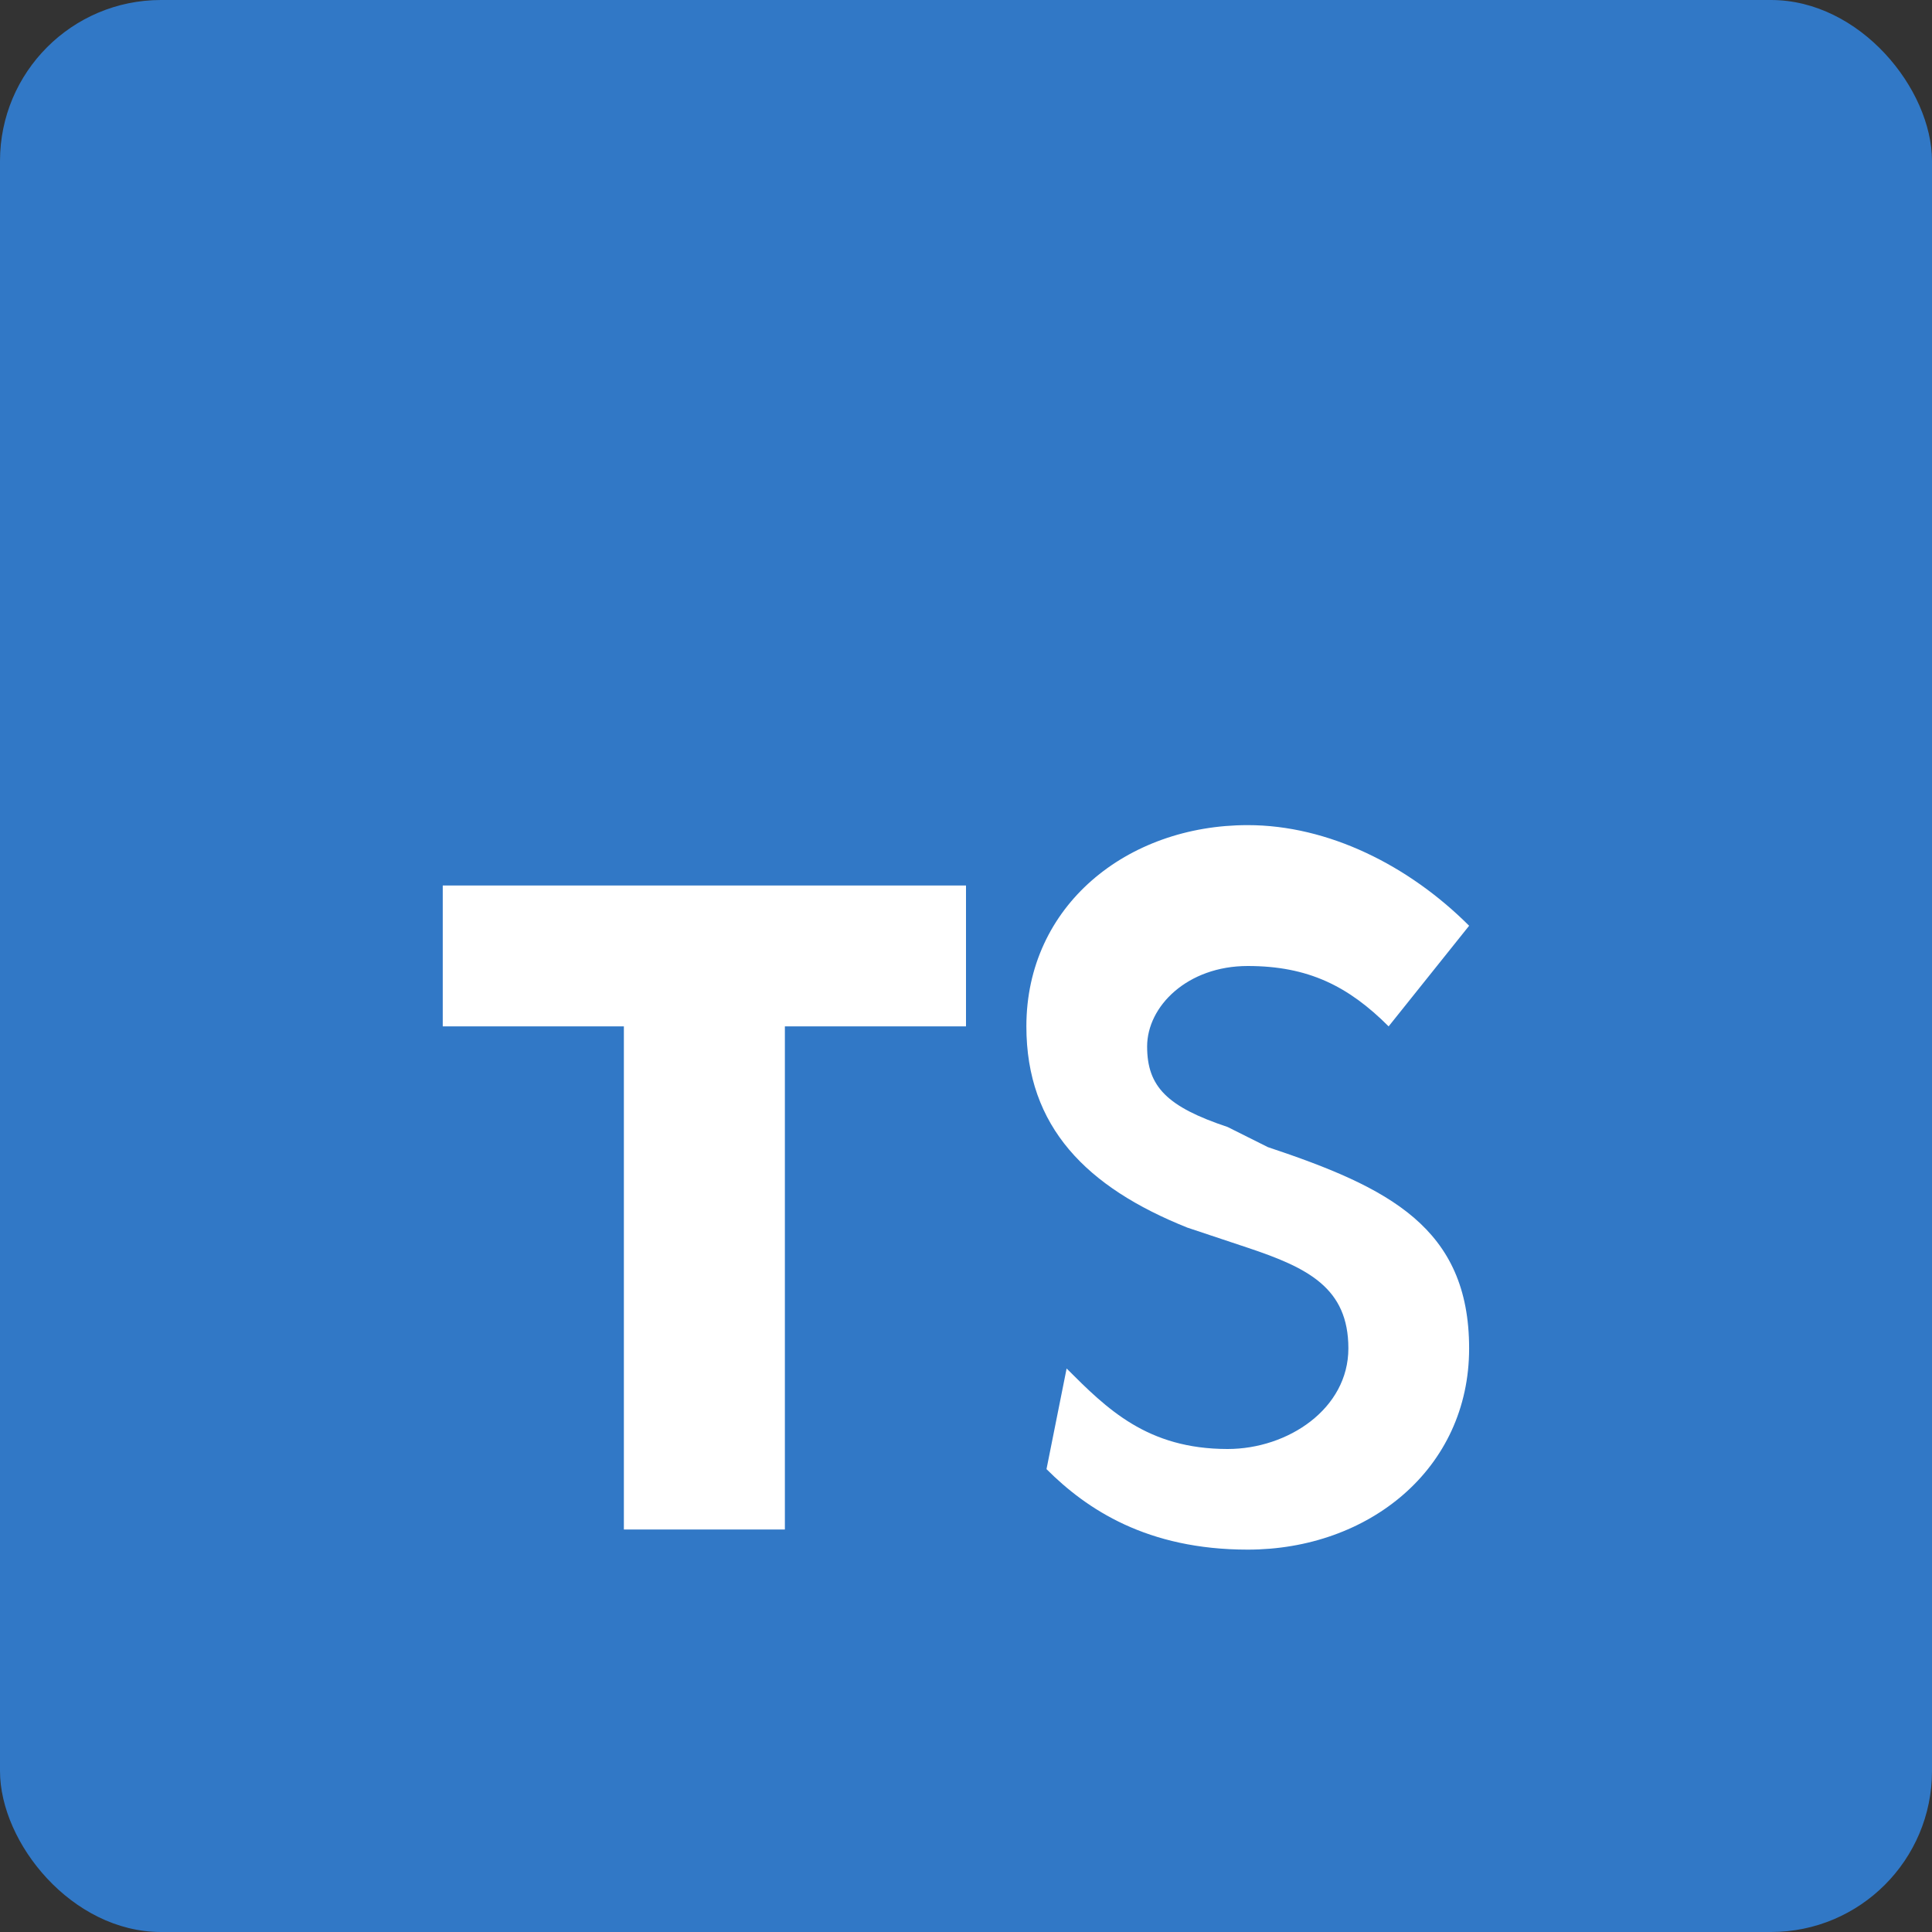
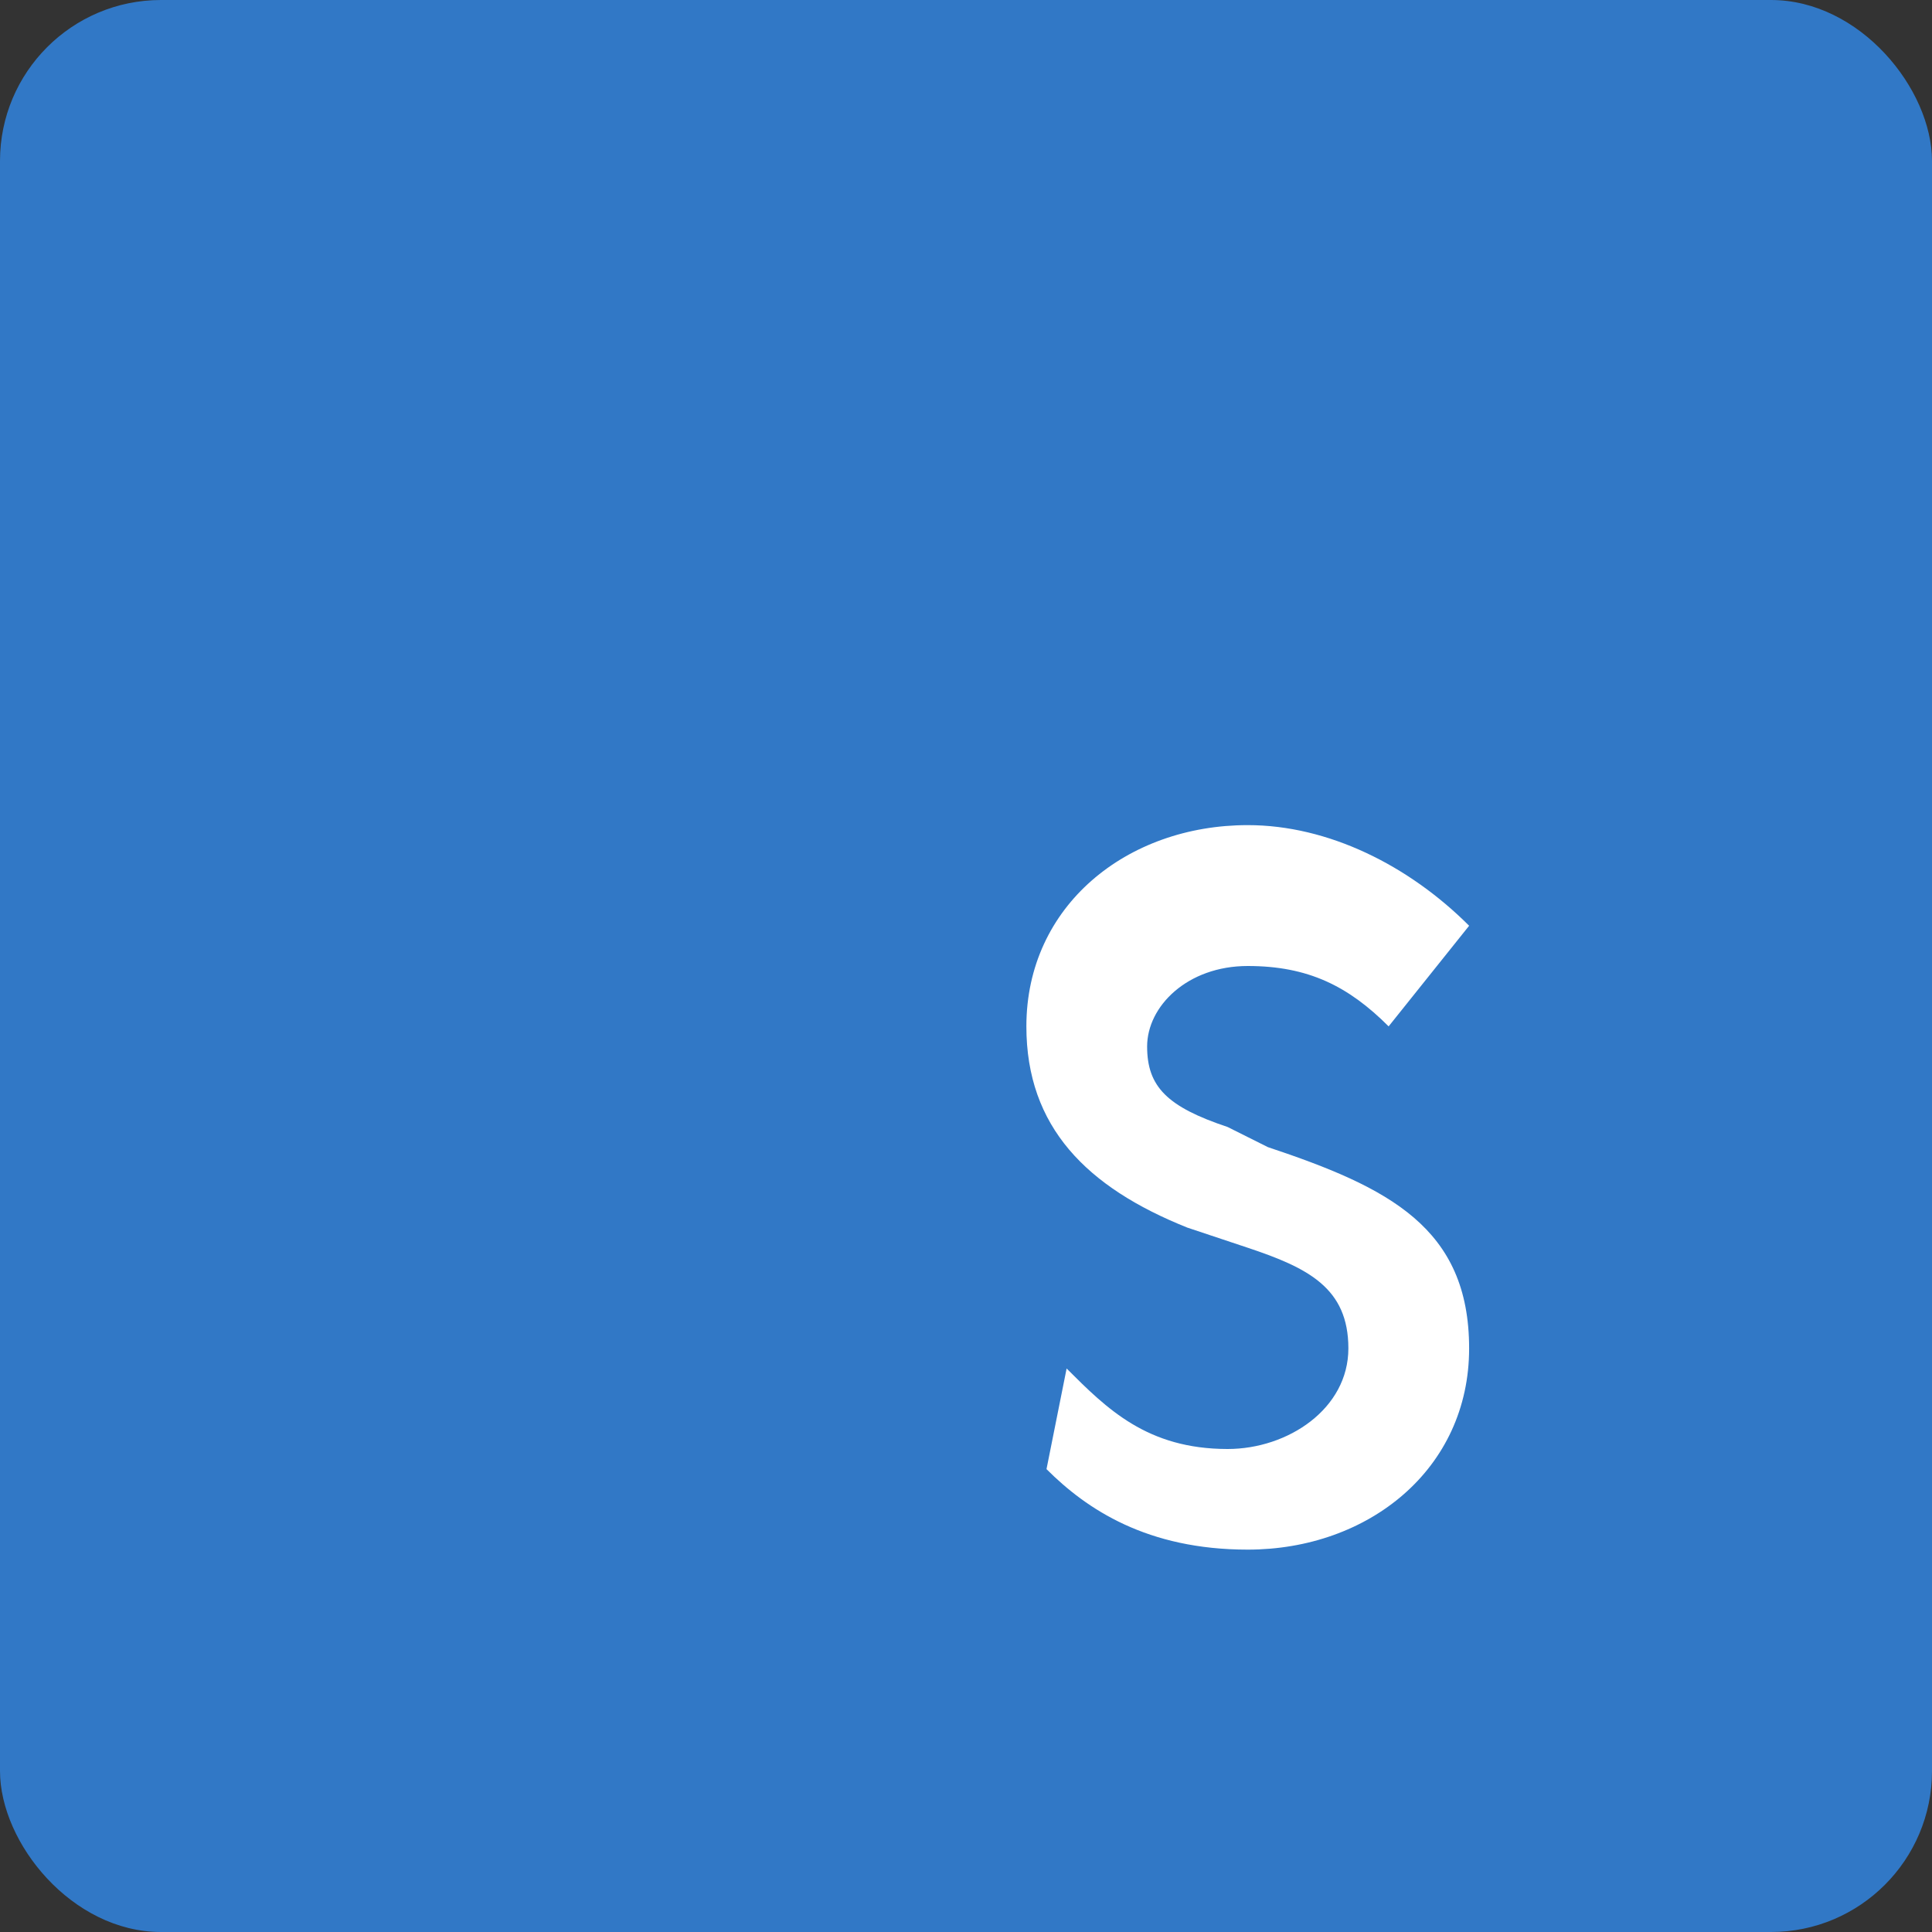
<svg xmlns="http://www.w3.org/2000/svg" width="48" height="48" viewBox="0 0 48 48" fill="none">
  <rect x="0" y="0" width="48" height="48" fill="#333333" stroke="none" />
  <rect width="48" height="48" rx="4" fill="#3178C6" />
-   <path d="M11 25.5H15.5V38H19.5V25.5H24V22H11V25.5Z" fill="white" />
  <path d="M26 36.5C27 37.5 28.5 38.5 31 38.5C34 38.5 36.5 36.5 36.5 33.5C36.5 30.5 34.5 29.5 31.5 28.5L30.5 28C29 27.5 28.5 27 28.5 26C28.5 25 29.5 24 31 24C32.5 24 33.5 24.5 34.5 25.5L36.5 23C35 21.5 33 20.5 31 20.5C28 20.5 25.5 22.5 25.5 25.5C25.5 28 27 29.5 29.5 30.5L31 31C32.5 31.5 33.5 32 33.5 33.5C33.5 35 32 36 30.5 36C28.5 36 27.5 35 26.5 34L26 36.5Z" fill="white" />
</svg>